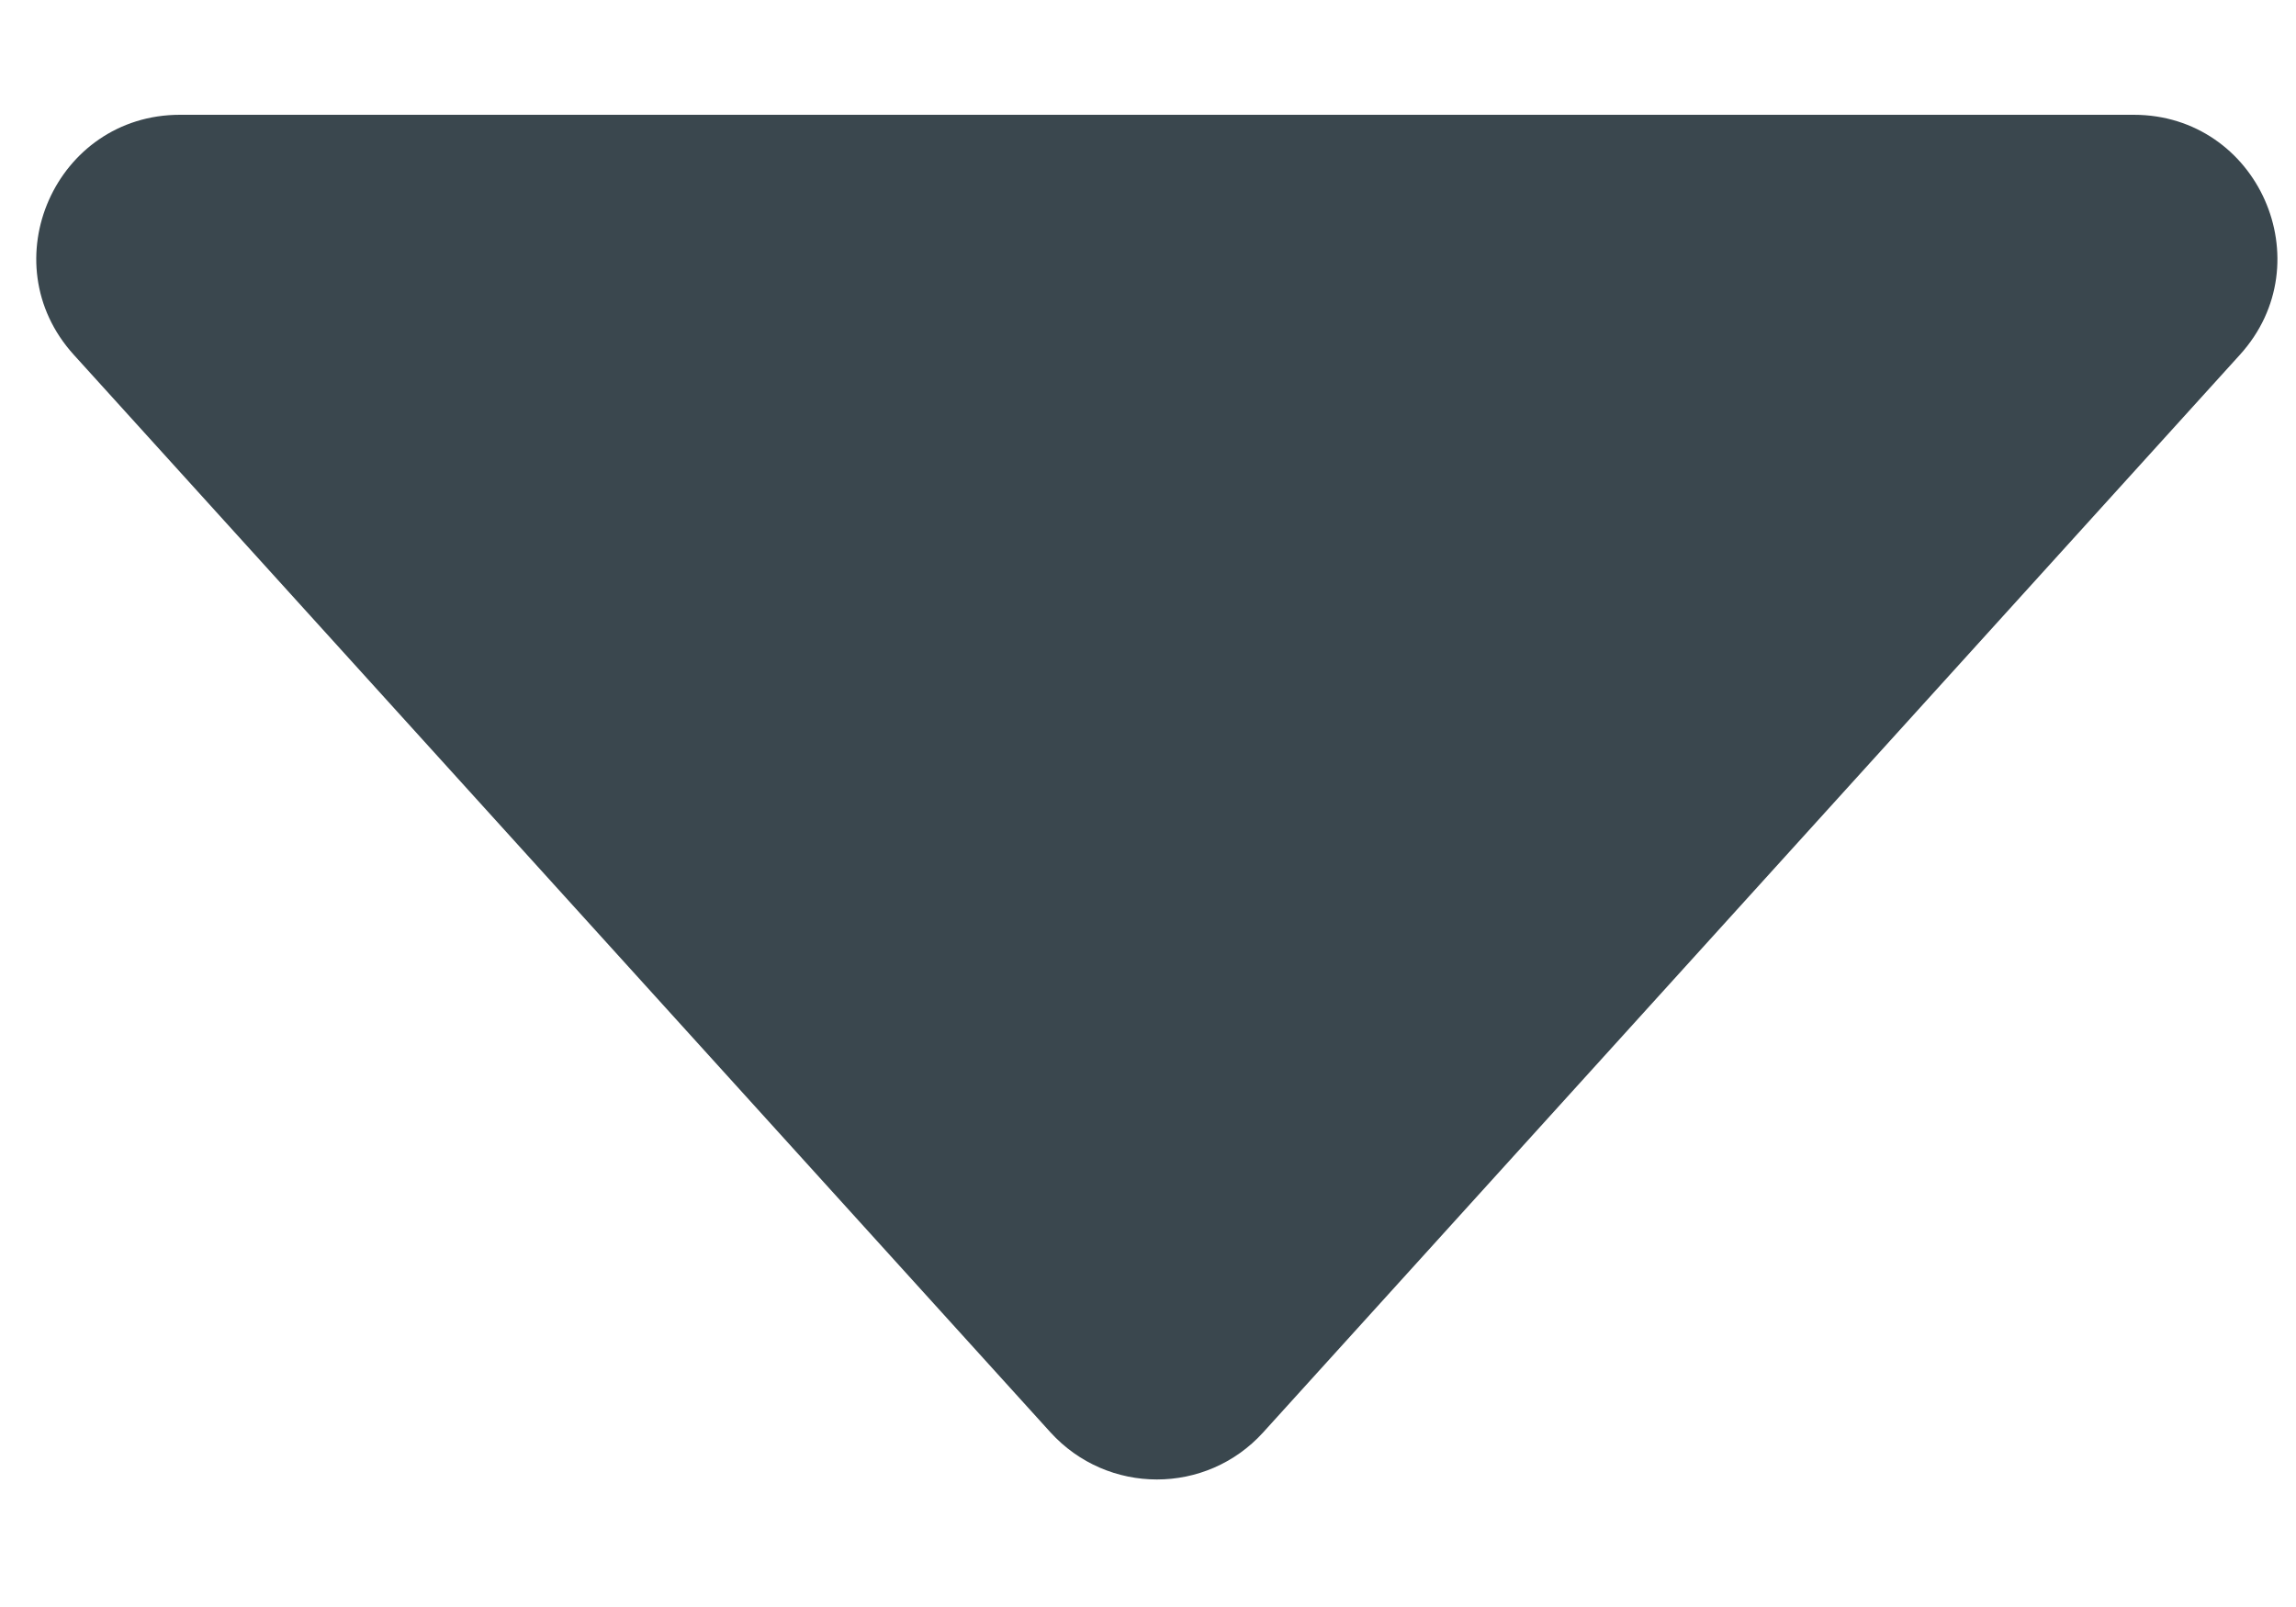
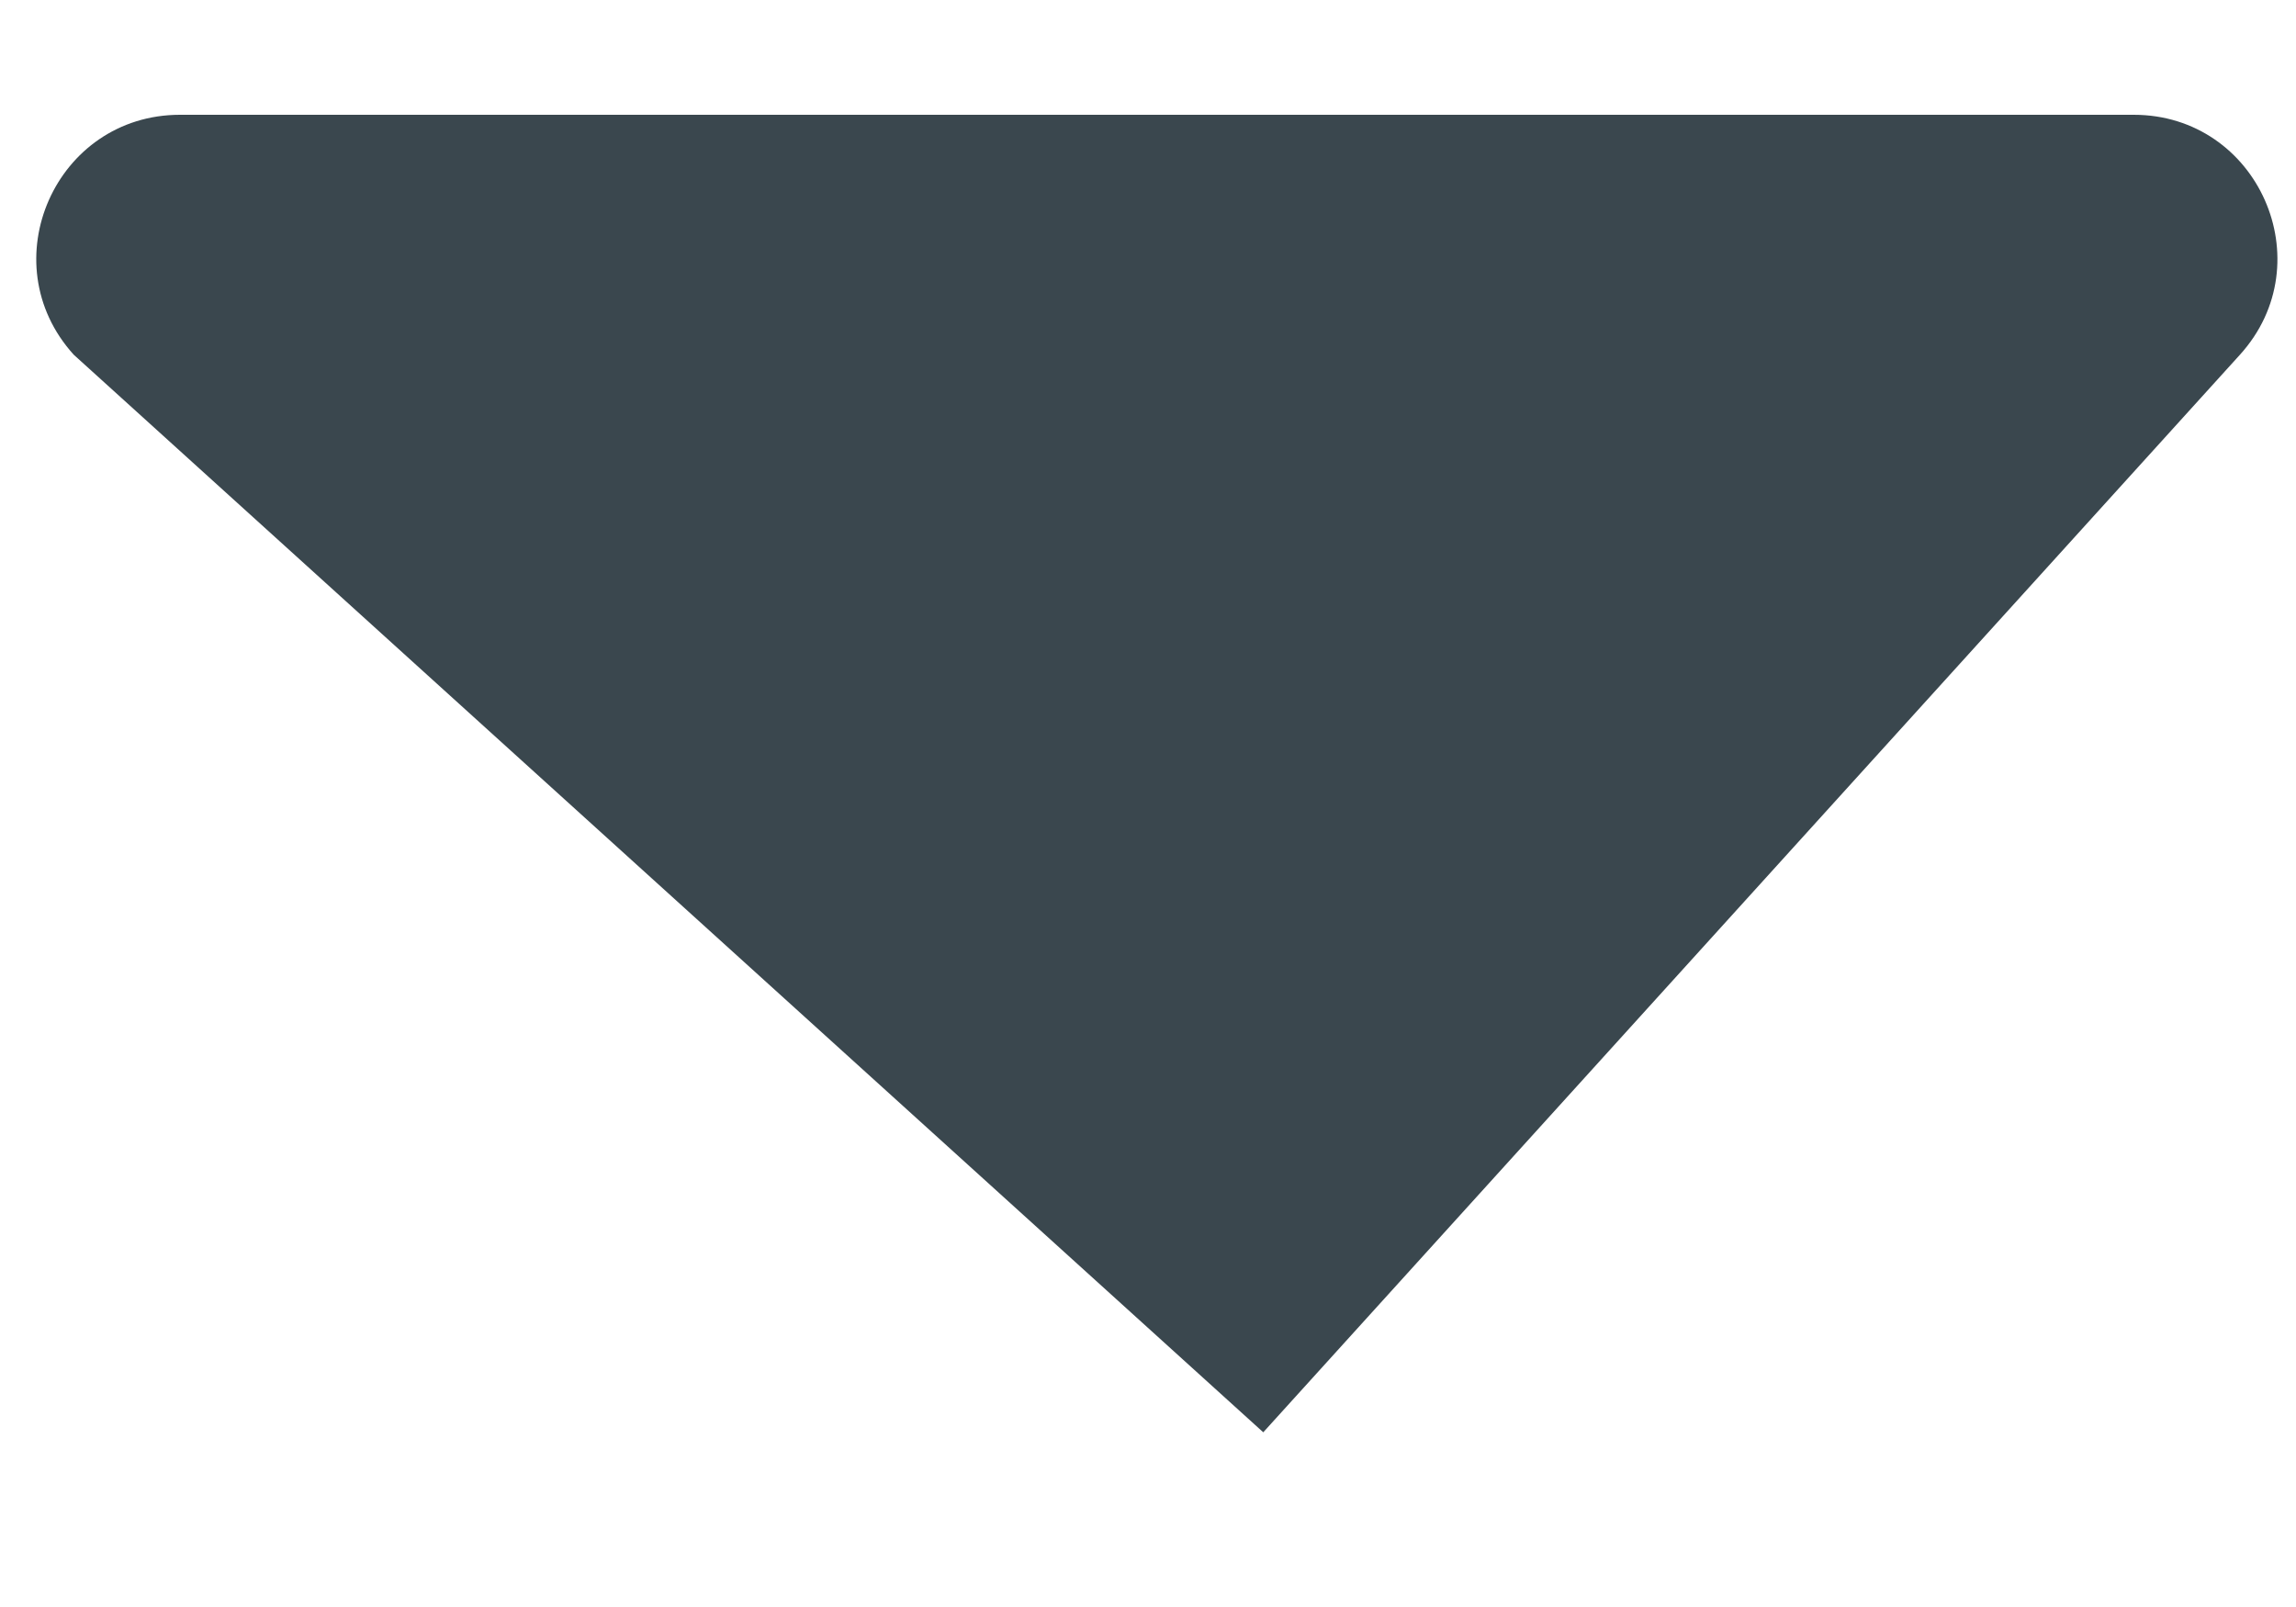
<svg xmlns="http://www.w3.org/2000/svg" width="10" height="7" viewBox="0 0 10 7" fill="none">
-   <path d="M5.502 6.239C5.254 6.513 4.824 6.513 4.575 6.239L0.321 1.545C-0.043 1.143 0.242 0.5 0.784 0.5H9.293C9.835 0.5 10.12 1.143 9.756 1.545L5.502 6.239Z" fill="#3A474E" />
+   <path d="M5.502 6.239L0.321 1.545C-0.043 1.143 0.242 0.5 0.784 0.5H9.293C9.835 0.5 10.12 1.143 9.756 1.545L5.502 6.239Z" fill="#3A474E" />
</svg>